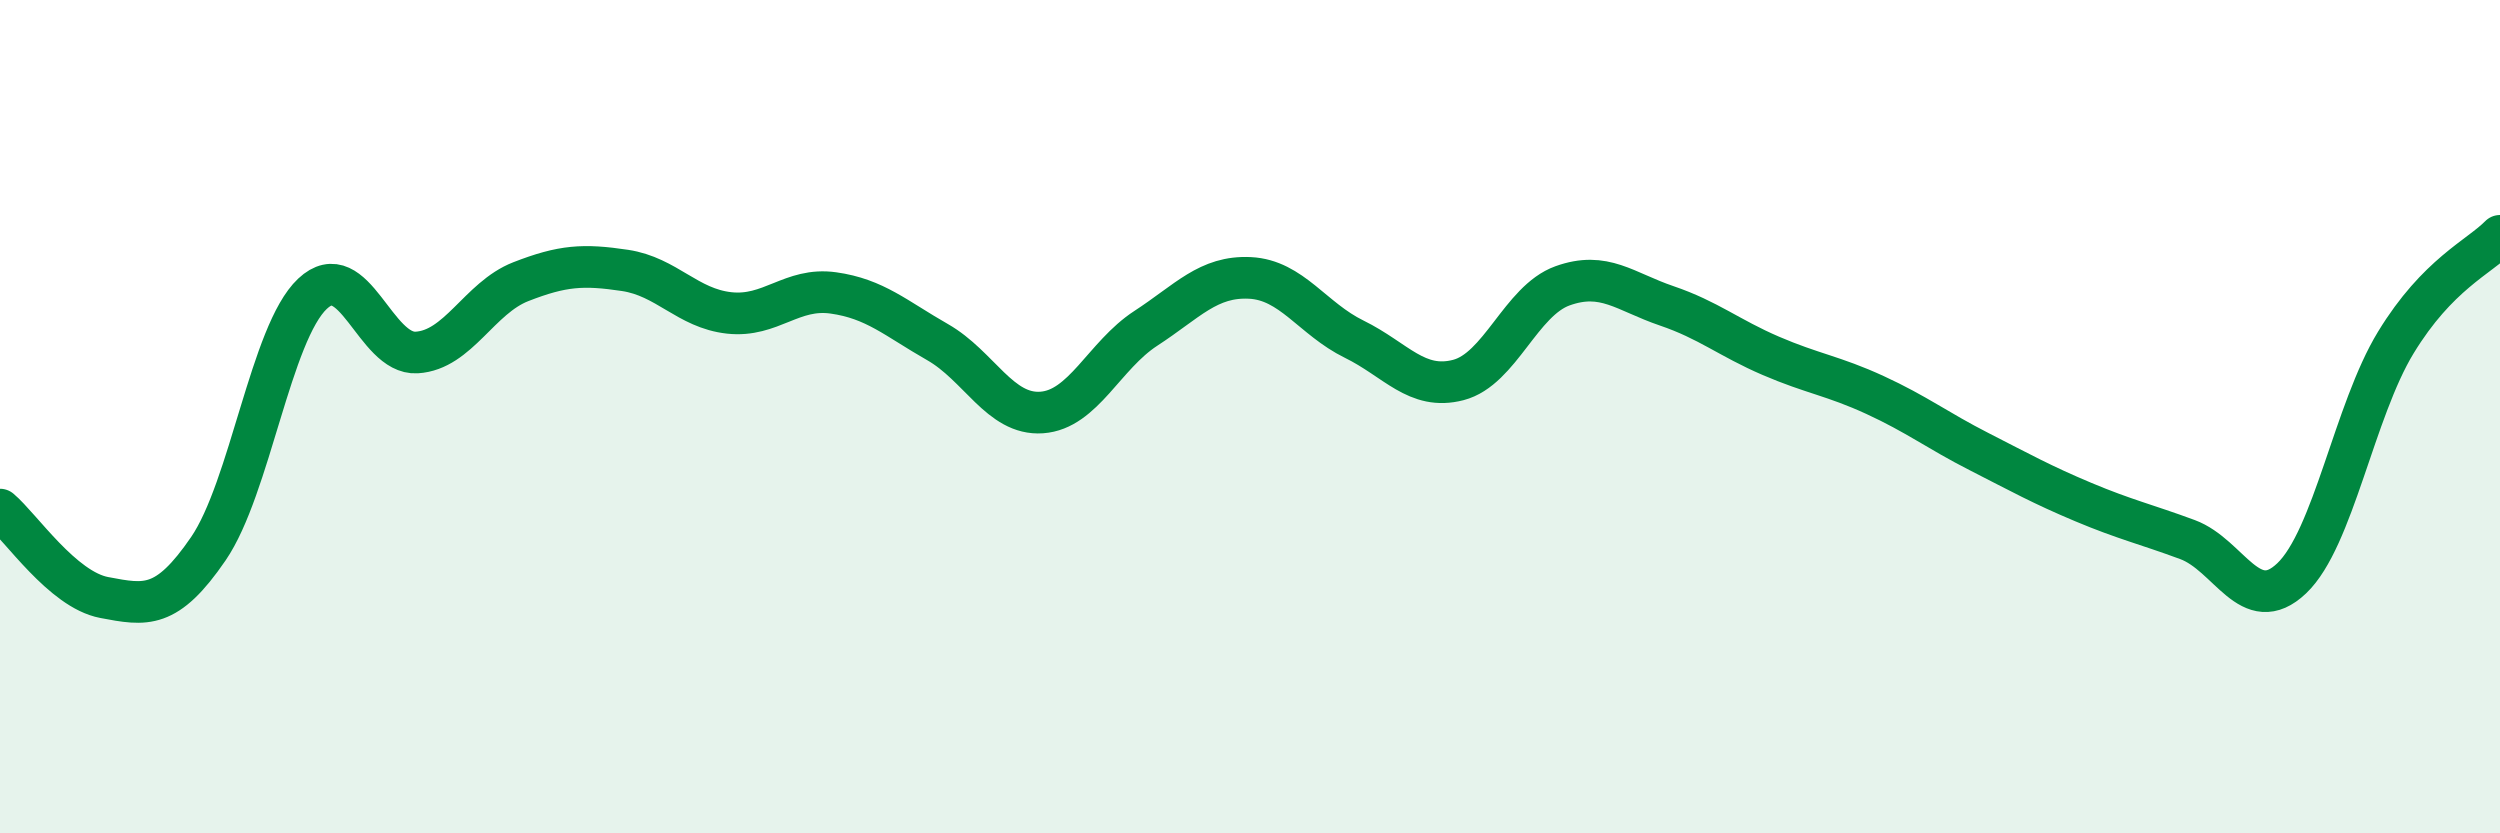
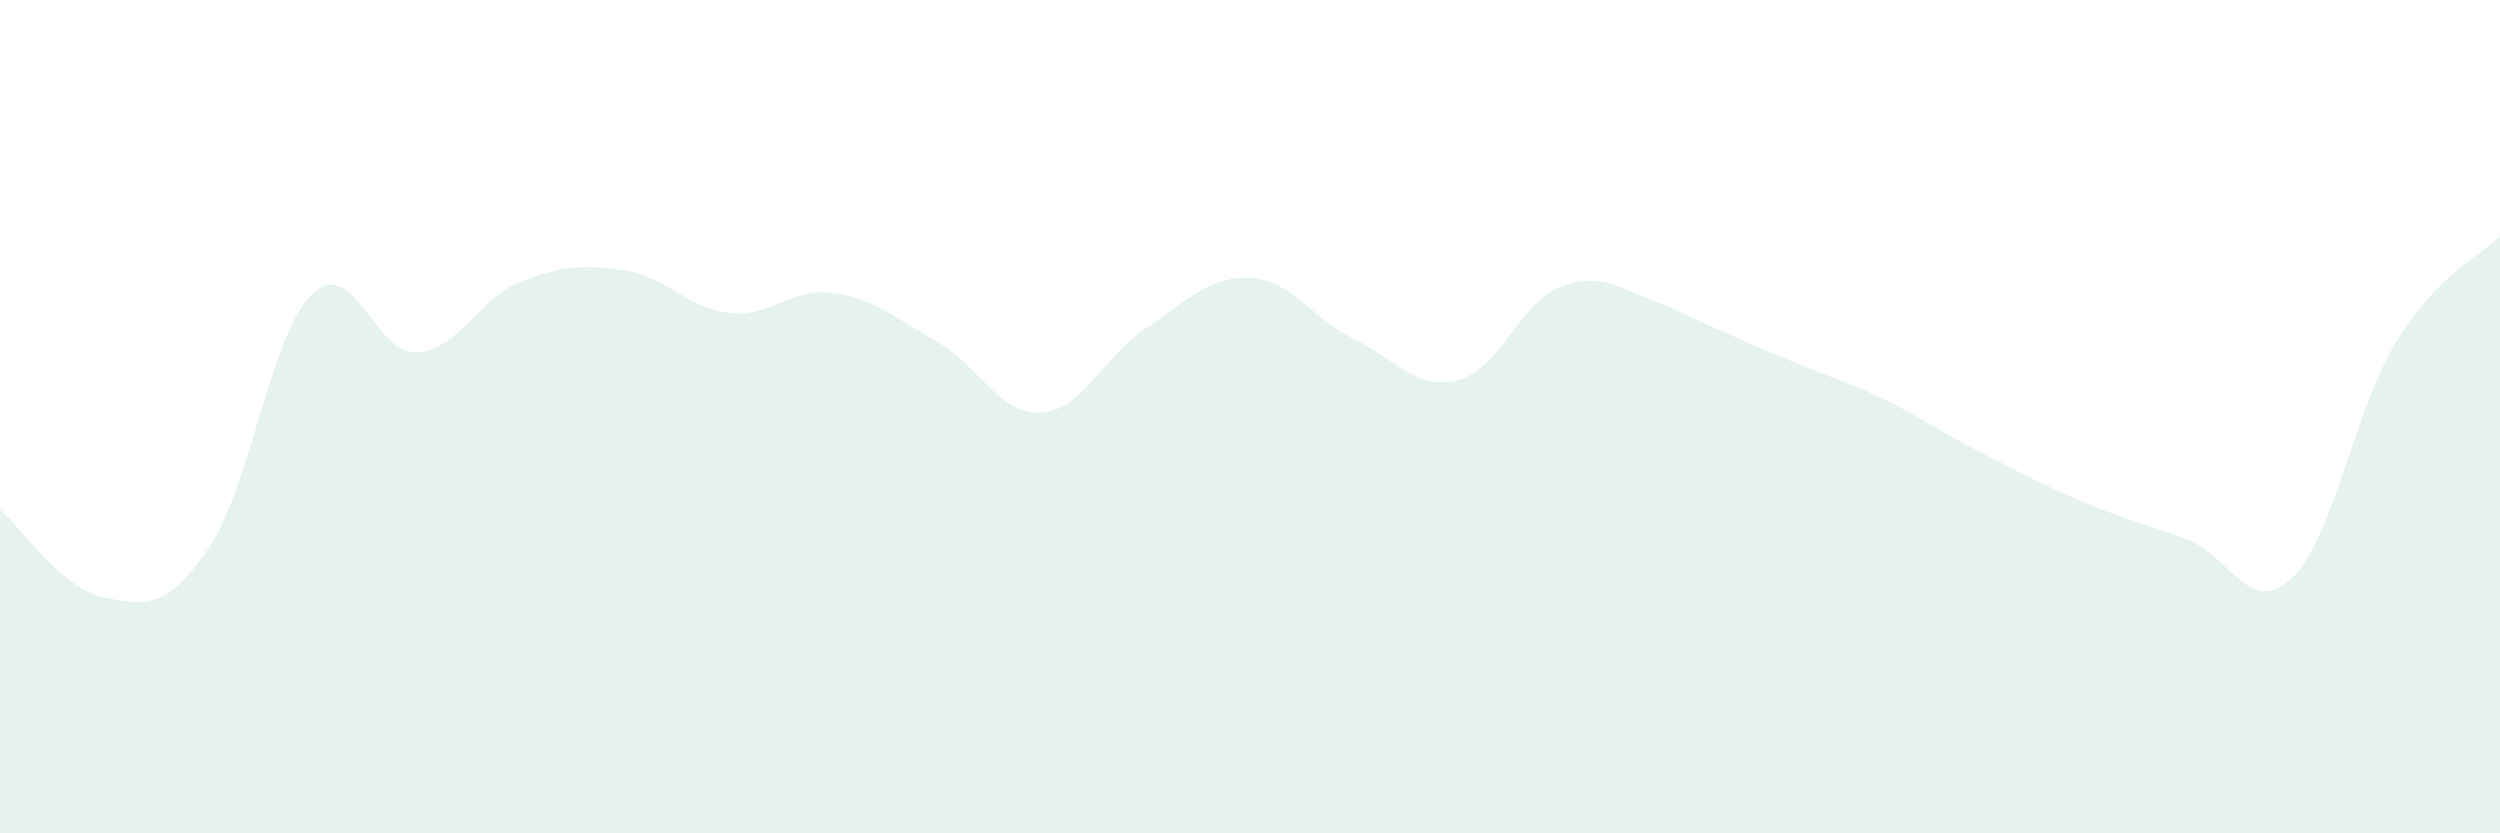
<svg xmlns="http://www.w3.org/2000/svg" width="60" height="20" viewBox="0 0 60 20">
-   <path d="M 0,12.23 C 0.5,12.65 1.5,14.15 2.5,14.34 C 3.5,14.53 4,14.63 5,13.17 C 6,11.71 6.5,7.99 7.5,7.05 C 8.5,6.11 9,8.52 10,8.46 C 11,8.4 11.5,7.15 12.5,6.76 C 13.5,6.37 14,6.34 15,6.49 C 16,6.64 16.5,7.4 17.5,7.51 C 18.5,7.62 19,6.89 20,7.03 C 21,7.17 21.5,7.64 22.5,8.21 C 23.5,8.78 24,9.97 25,9.9 C 26,9.83 26.5,8.53 27.5,7.88 C 28.5,7.23 29,6.62 30,6.67 C 31,6.72 31.5,7.65 32.5,8.14 C 33.5,8.63 34,9.38 35,9.12 C 36,8.86 36.5,7.22 37.5,6.86 C 38.5,6.5 39,7 40,7.34 C 41,7.68 41.5,8.11 42.5,8.54 C 43.5,8.97 44,9.02 45,9.48 C 46,9.94 46.5,10.33 47.5,10.84 C 48.5,11.35 49,11.63 50,12.05 C 51,12.47 51.5,12.58 52.5,12.95 C 53.5,13.32 54,14.83 55,13.88 C 56,12.93 56.5,9.86 57.5,8.22 C 58.5,6.58 59.5,6.17 60,5.66L60 20L0 20Z" fill="#008740" opacity="0.1" stroke-linecap="round" stroke-linejoin="round" />
-   <path d="M 0,12.23 C 0.5,12.65 1.5,14.15 2.5,14.34 C 3.5,14.53 4,14.63 5,13.17 C 6,11.71 6.5,7.99 7.5,7.05 C 8.5,6.11 9,8.52 10,8.46 C 11,8.4 11.5,7.15 12.5,6.76 C 13.5,6.37 14,6.34 15,6.49 C 16,6.64 16.5,7.4 17.5,7.51 C 18.5,7.62 19,6.89 20,7.03 C 21,7.17 21.5,7.64 22.5,8.21 C 23.5,8.78 24,9.97 25,9.9 C 26,9.83 26.5,8.53 27.5,7.88 C 28.5,7.23 29,6.62 30,6.67 C 31,6.72 31.5,7.65 32.5,8.14 C 33.5,8.63 34,9.38 35,9.12 C 36,8.86 36.5,7.22 37.5,6.86 C 38.5,6.5 39,7 40,7.34 C 41,7.68 41.5,8.11 42.5,8.54 C 43.5,8.97 44,9.02 45,9.48 C 46,9.94 46.5,10.33 47.5,10.84 C 48.5,11.35 49,11.63 50,12.05 C 51,12.47 51.5,12.58 52.5,12.95 C 53.5,13.32 54,14.83 55,13.88 C 56,12.93 56.5,9.86 57.5,8.22 C 58.5,6.58 59.5,6.17 60,5.66" stroke="#008740" stroke-width="1" fill="none" stroke-linecap="round" stroke-linejoin="round" />
+   <path d="M 0,12.23 C 0.5,12.65 1.5,14.15 2.5,14.34 C 3.5,14.53 4,14.63 5,13.17 C 6,11.71 6.5,7.99 7.5,7.05 C 8.5,6.11 9,8.52 10,8.46 C 11,8.4 11.5,7.15 12.5,6.76 C 13.5,6.37 14,6.34 15,6.49 C 16,6.64 16.5,7.4 17.5,7.51 C 18.5,7.62 19,6.89 20,7.03 C 21,7.17 21.5,7.64 22.5,8.21 C 23.5,8.78 24,9.97 25,9.9 C 26,9.83 26.5,8.53 27.5,7.88 C 28.5,7.23 29,6.62 30,6.67 C 31,6.72 31.5,7.65 32.5,8.14 C 33.5,8.63 34,9.38 35,9.12 C 36,8.86 36.5,7.22 37.5,6.86 C 38.5,6.5 39,7 40,7.34 C 43.5,8.97 44,9.02 45,9.48 C 46,9.94 46.5,10.33 47.5,10.84 C 48.5,11.35 49,11.63 50,12.05 C 51,12.47 51.5,12.58 52.5,12.95 C 53.5,13.32 54,14.83 55,13.88 C 56,12.93 56.5,9.86 57.5,8.22 C 58.5,6.58 59.5,6.17 60,5.66L60 20L0 20Z" fill="#008740" opacity="0.1" stroke-linecap="round" stroke-linejoin="round" />
</svg>